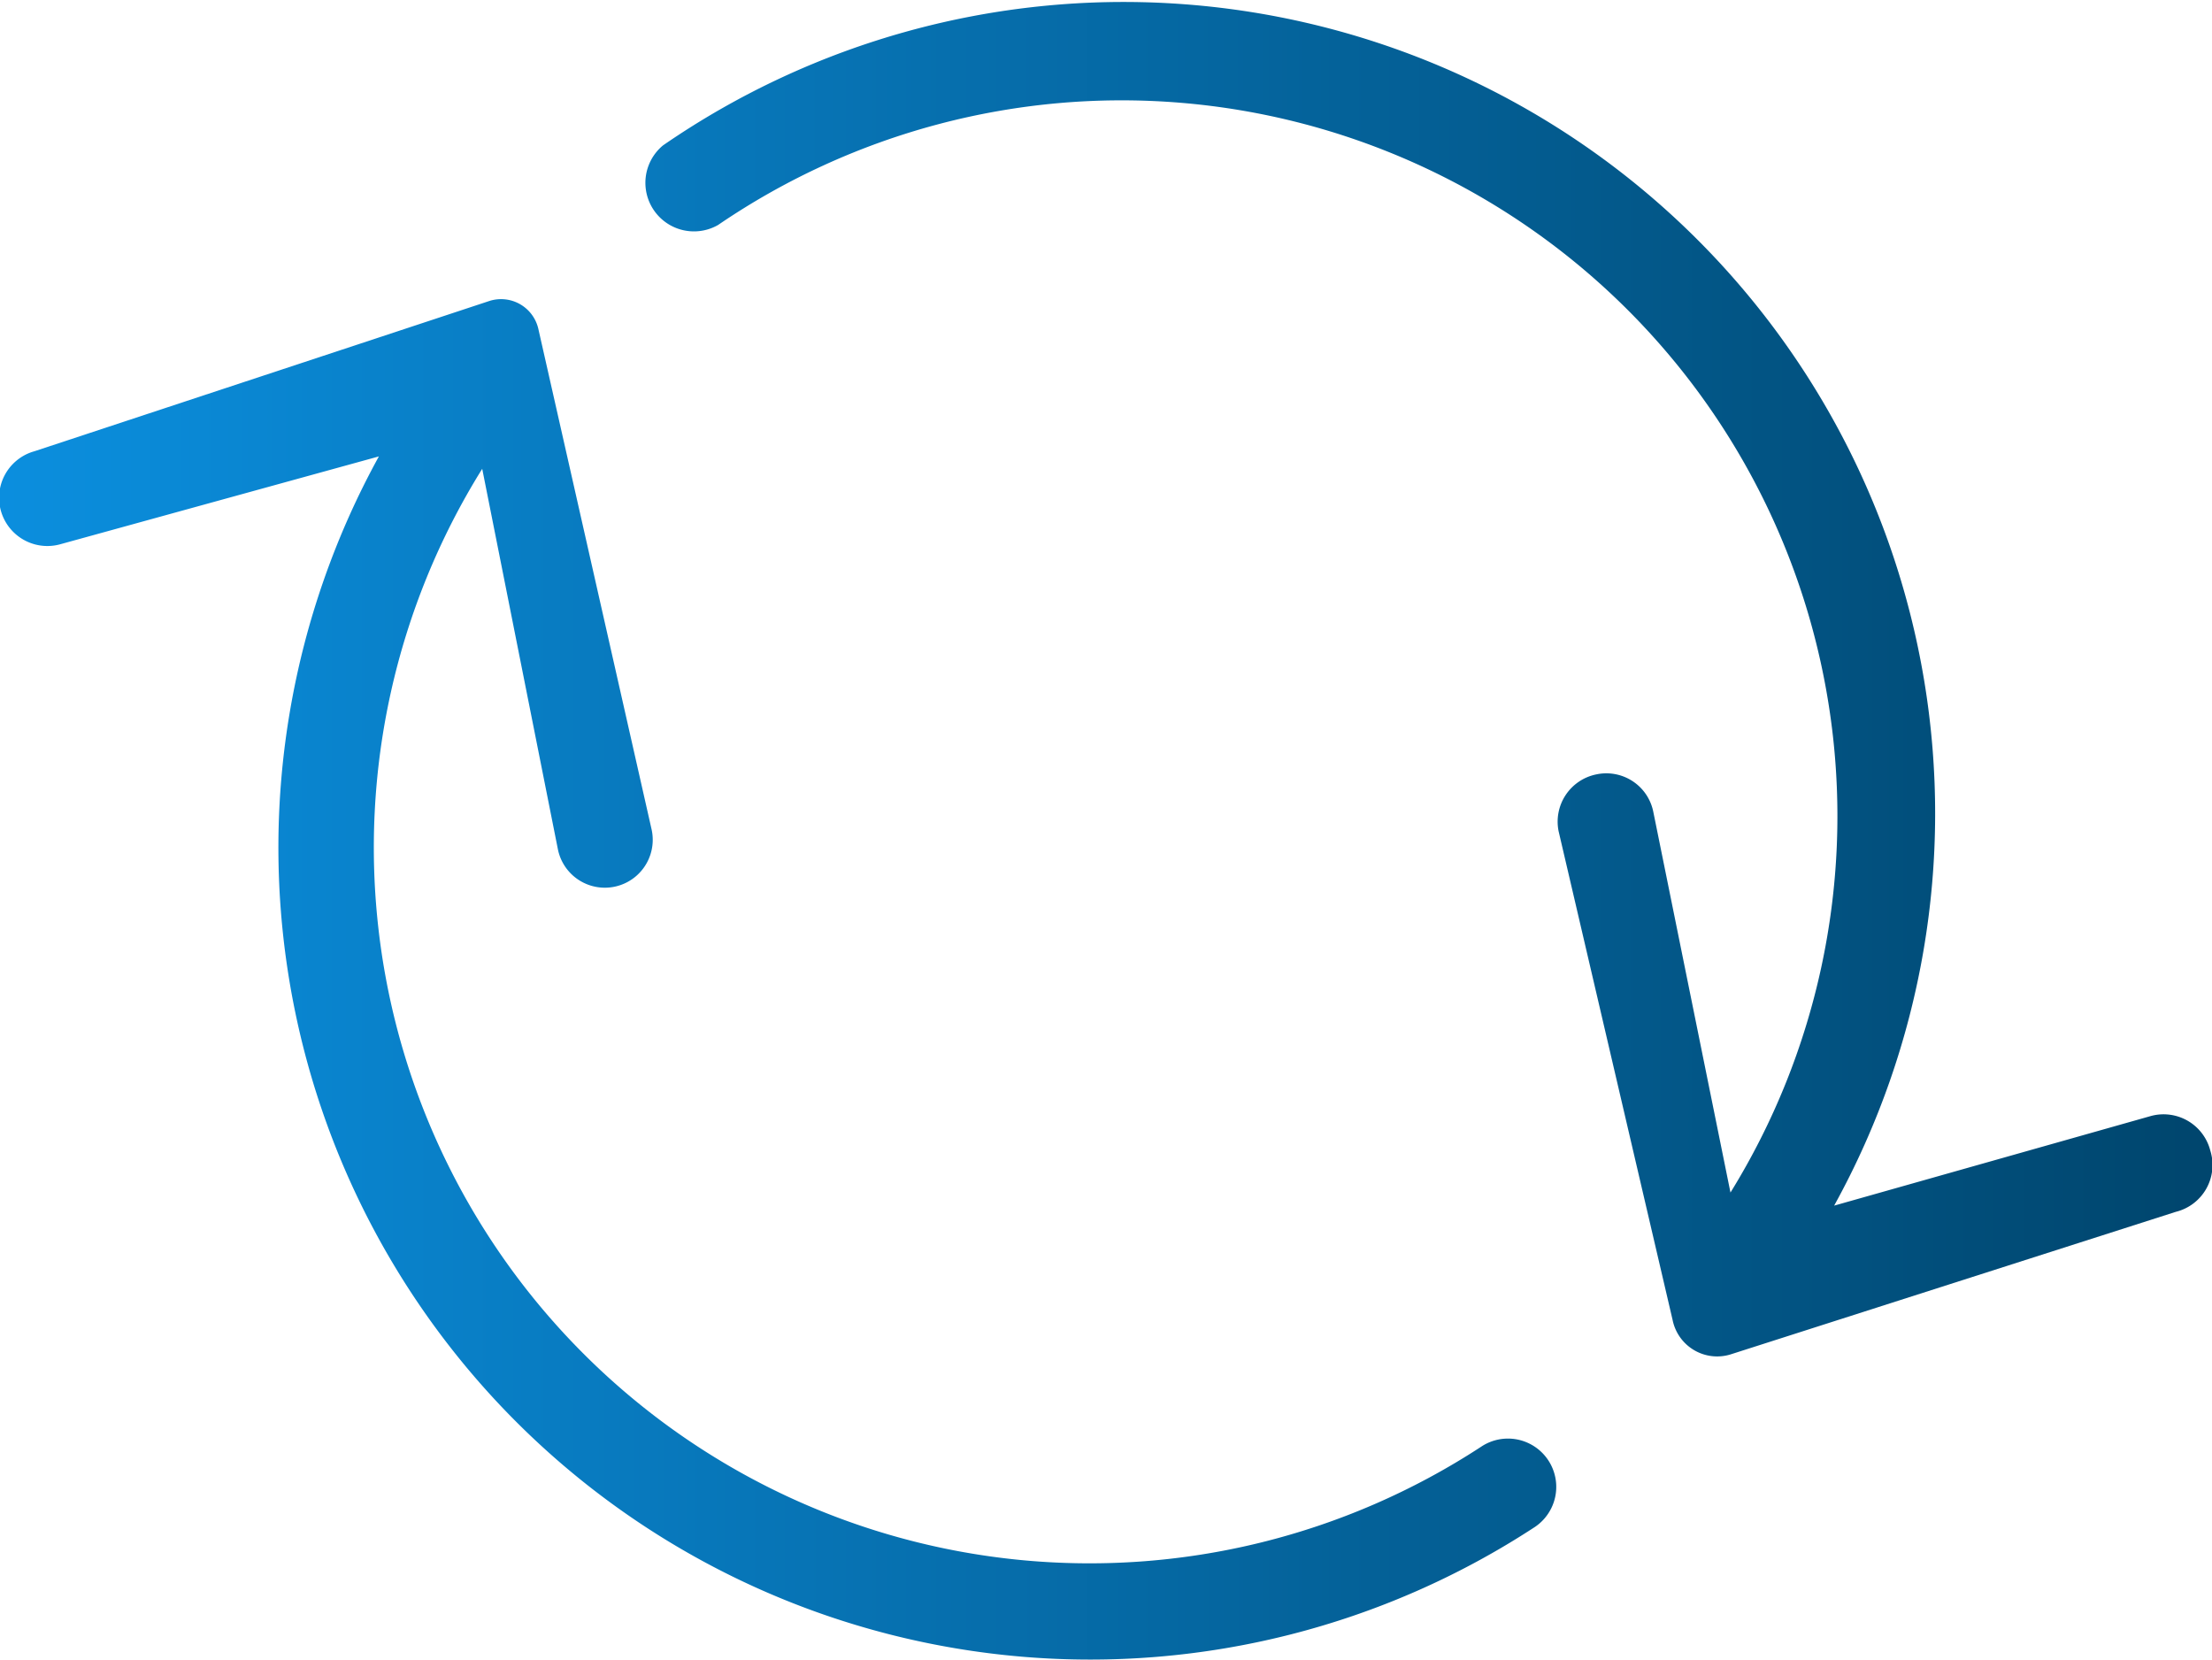
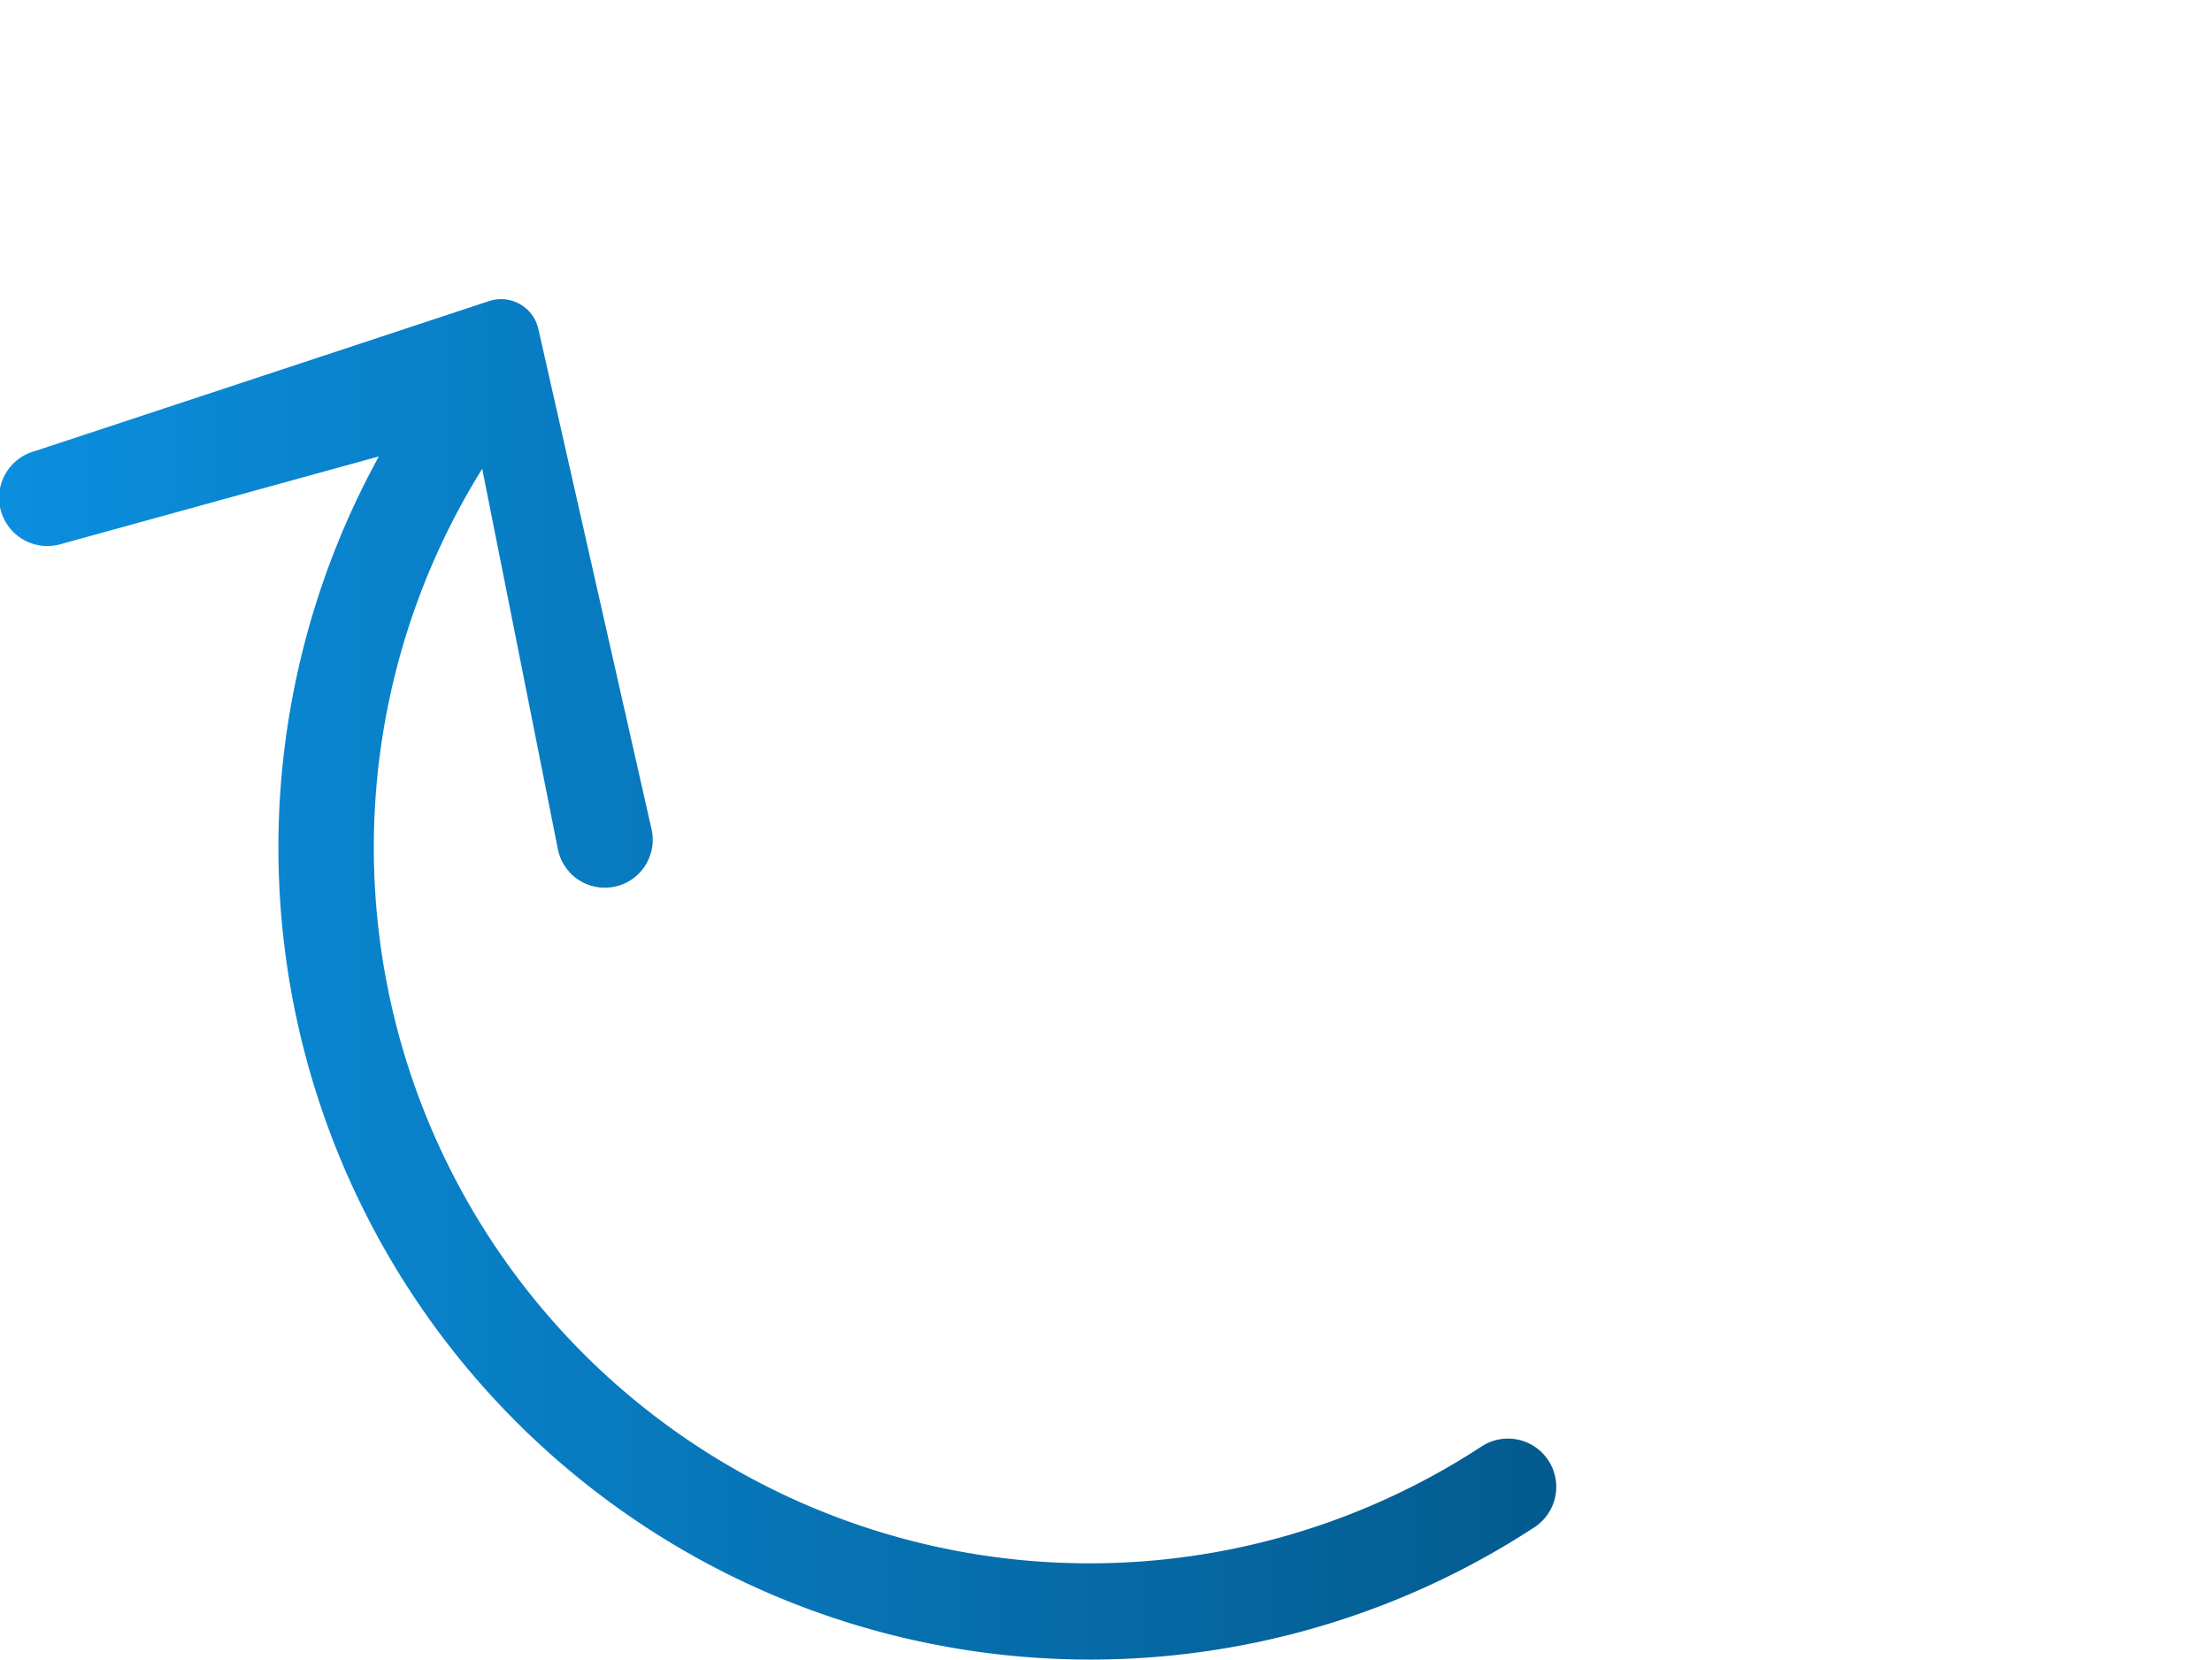
<svg xmlns="http://www.w3.org/2000/svg" xmlns:xlink="http://www.w3.org/1999/xlink" viewBox="0 0 64.22 48.2">
  <defs>
    <style>.cls-1{fill:url(#Dégradé_sans_nom_12);}.cls-2{fill:url(#Dégradé_sans_nom_12-2);}</style>
    <linearGradient id="Dégradé_sans_nom_12" x1="-0.44" y1="19.67" x2="63.57" y2="19.67" gradientUnits="userSpaceOnUse">
      <stop offset="0" stop-color="#0b8fdf" />
      <stop offset="1" stop-color="#00466e" />
    </linearGradient>
    <linearGradient id="Dégradé_sans_nom_12-2" x1="-0.44" y1="28.44" x2="63.57" y2="28.44" xlink:href="#Dégradé_sans_nom_12" />
  </defs>
  <g id="Calque_2" data-name="Calque 2">
    <g id="dégradés">
-       <path class="cls-1" d="M64.17,33.4a1.4,1.4,0,0,0-1.73-1L53.25,35a23.56,23.56,0,0,0-34-30.78,1.41,1.41,0,0,0,1.6,2.31A20.78,20.78,0,0,1,50.24,34.62L48,23.57a1.39,1.39,0,0,0-1.65-1.09h0a1.4,1.4,0,0,0-1.1,1.65l3.31,14.19a1.32,1.32,0,0,0,1.68,1l12.93-4.14A1.4,1.4,0,0,0,64.17,33.4Z" />
      <path class="cls-2" d="M43,42A20.78,20.78,0,0,1,14,13.61L16.2,24.67a1.39,1.39,0,1,0,2.72-.58L15.63,9.55a1.11,1.11,0,0,0-1.43-.81L1,13.1a1.4,1.4,0,1,0,.75,2.7L11,13.25A23.57,23.57,0,0,0,44.56,44.33,1.4,1.4,0,1,0,43,42Z" />
    </g>
  </g>
</svg>